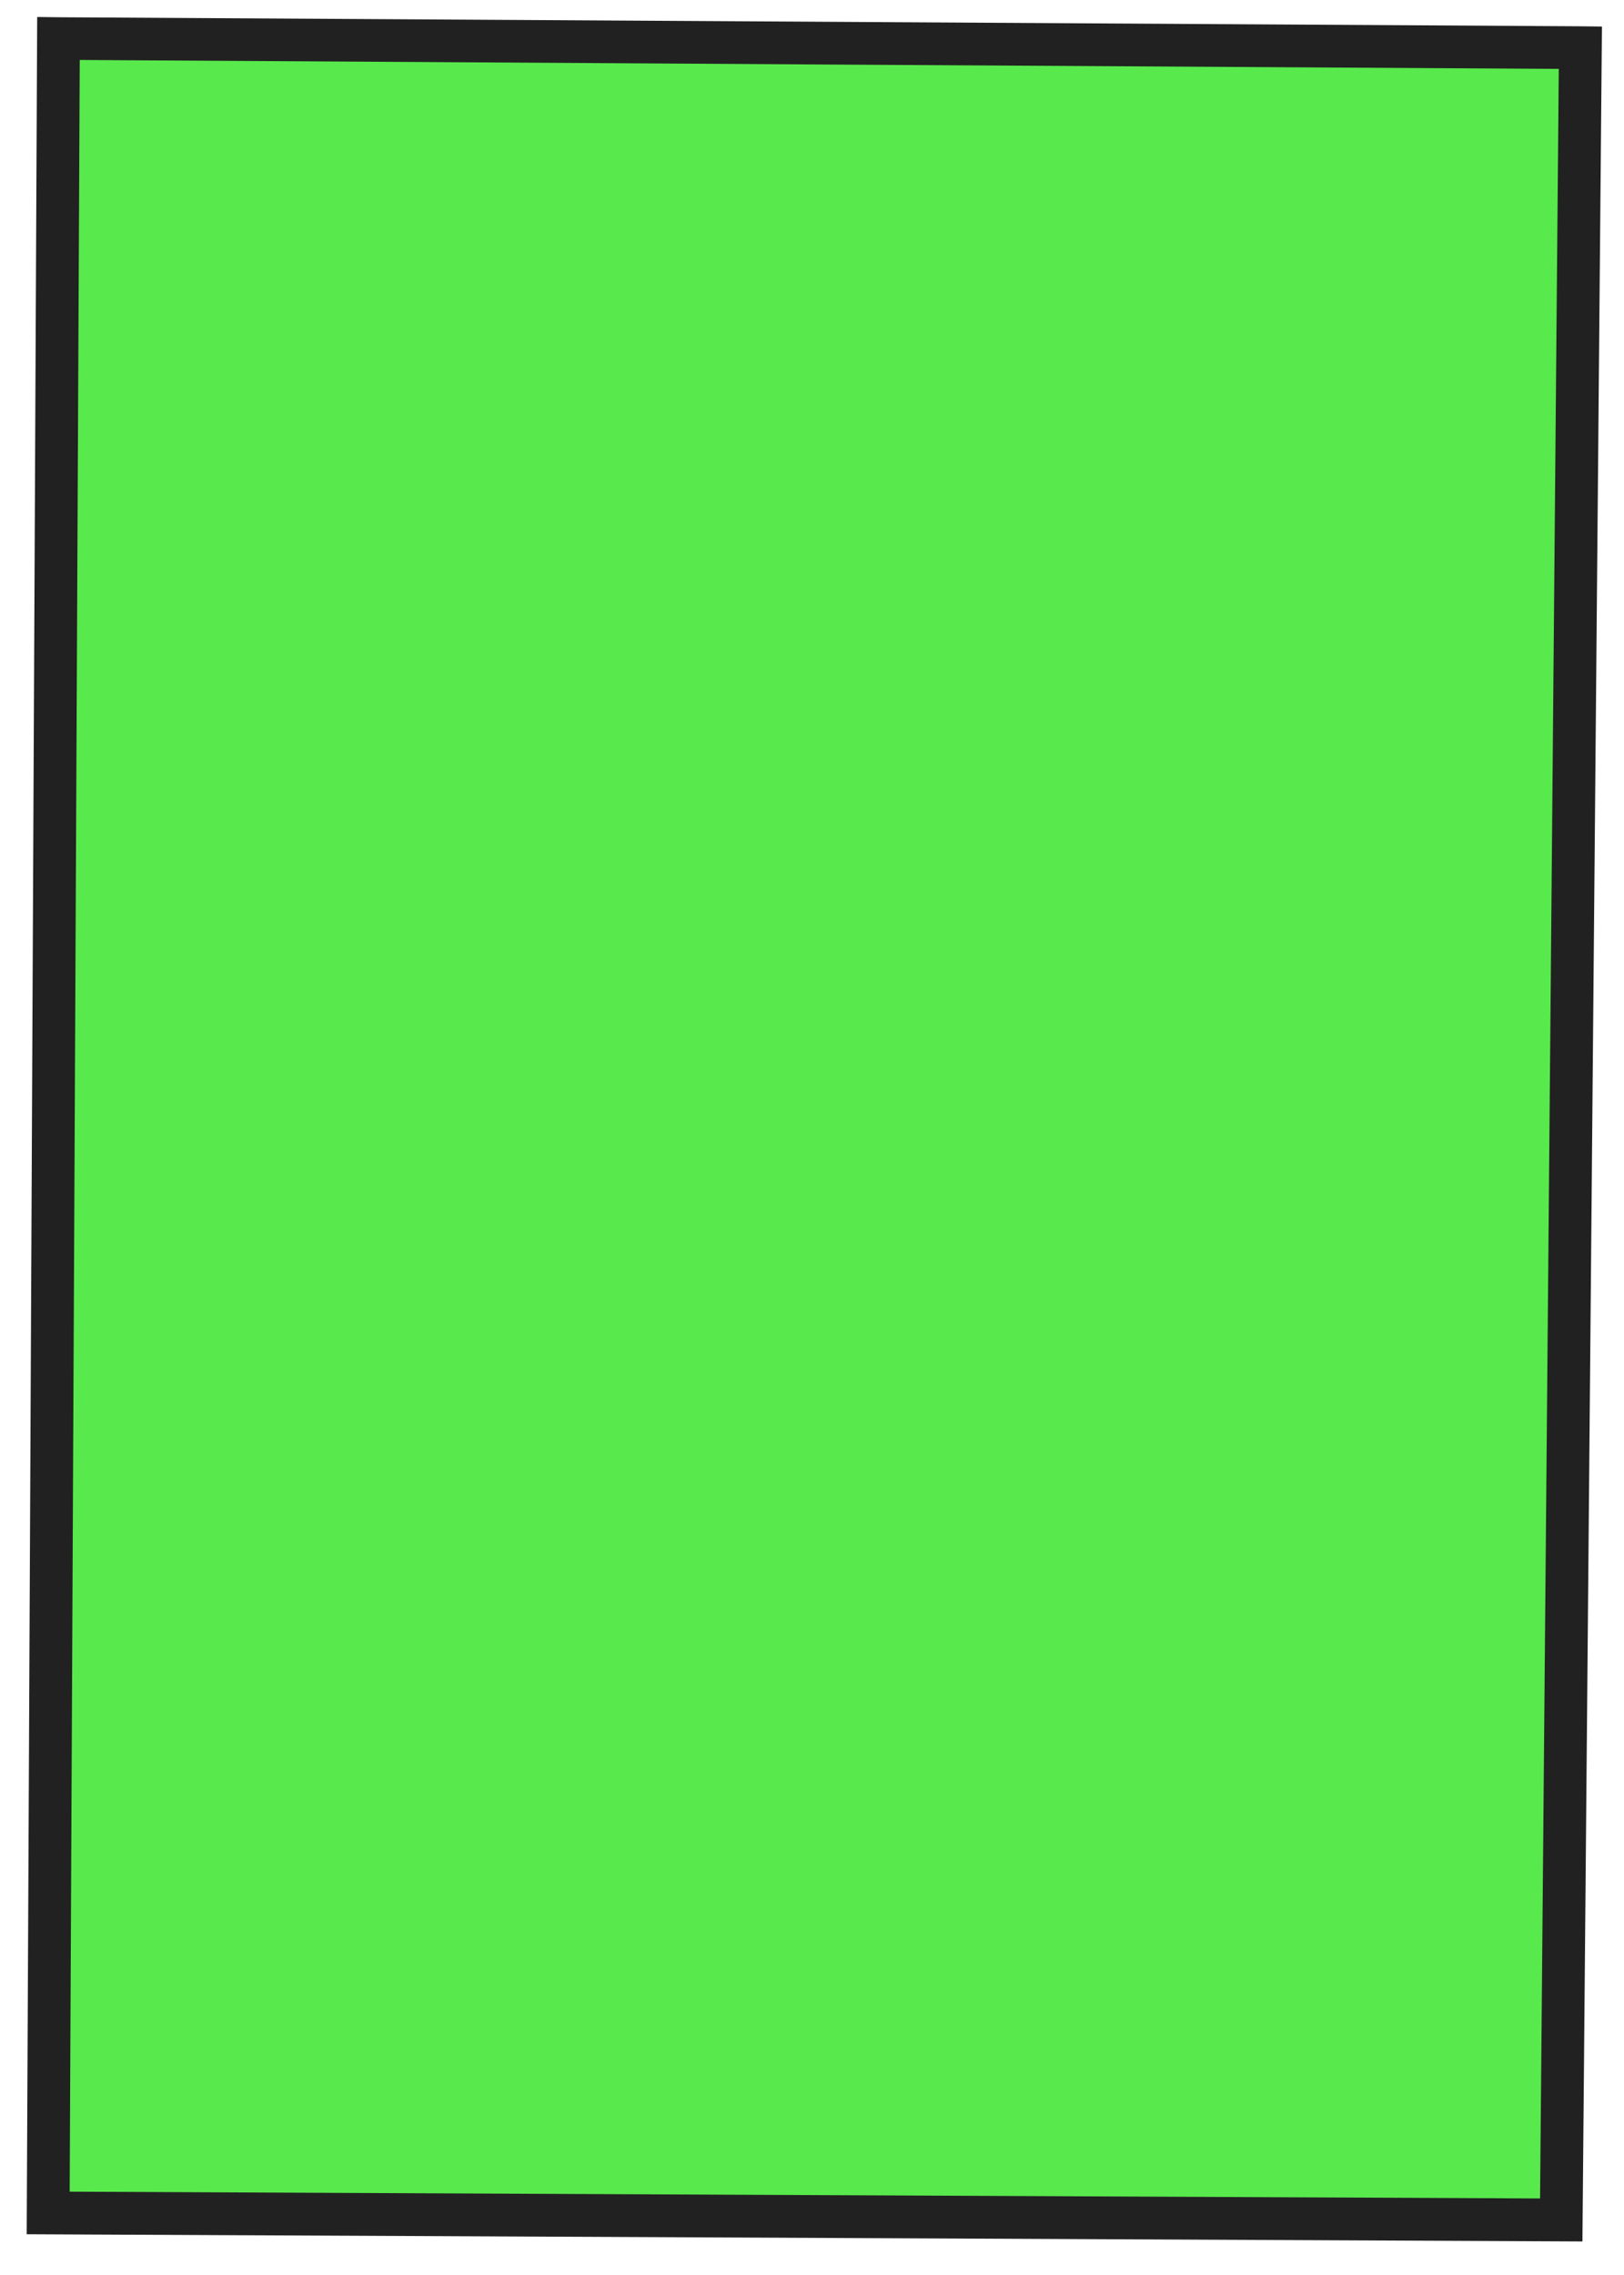
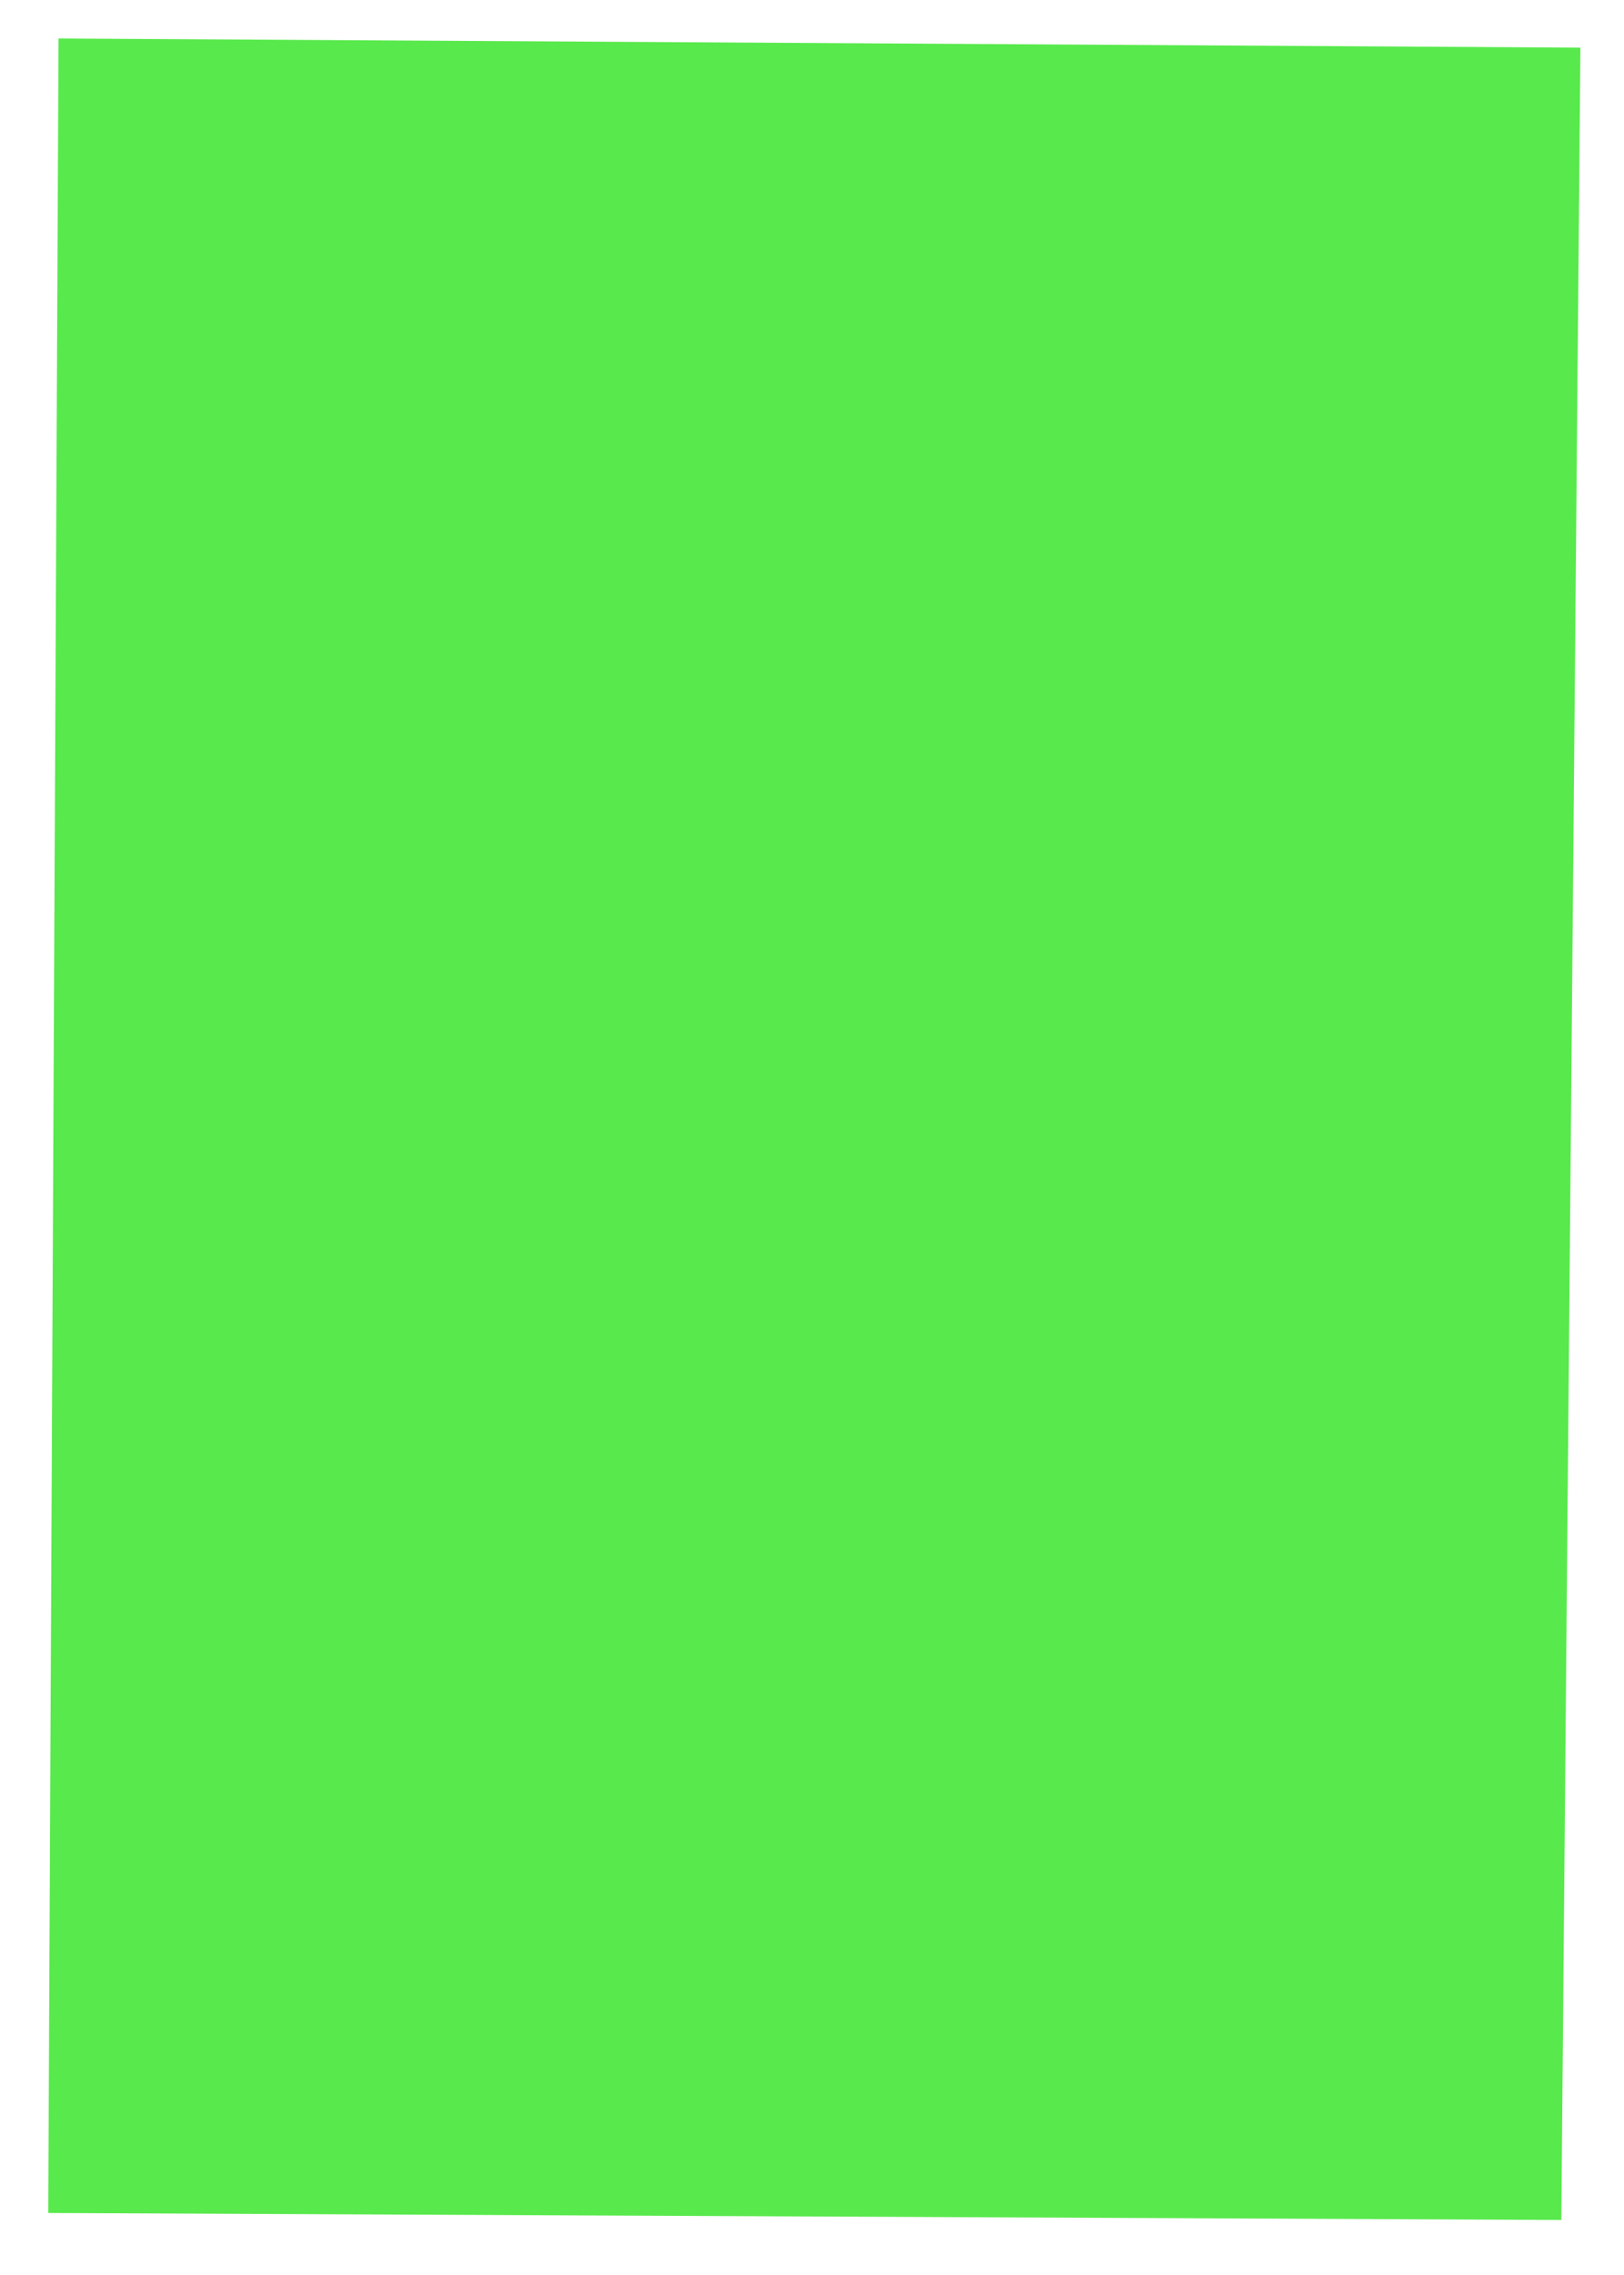
<svg xmlns="http://www.w3.org/2000/svg" width="50" height="70" viewBox="0 0 50 70" fill="none">
  <path d="M1.485 68.091C1.591 45.791 1.696 23.488 1.802 1.184C17.422 1.279 33.038 1.374 48.658 1.466L48.07 68.307L1.485 68.091Z" fill="#12E000" fill-opacity="0.7" />
-   <path d="M1.145 0.523L1.803 0.531C17.423 0.623 33.04 0.717 48.66 0.809L49.321 0.817L48.72 68.968L0.822 68.746L1.145 0.523ZM47.992 2.12C32.813 2.031 17.634 1.938 2.455 1.845L2.145 67.436L47.416 67.645L47.992 2.12Z" fill="#212121" />
</svg>